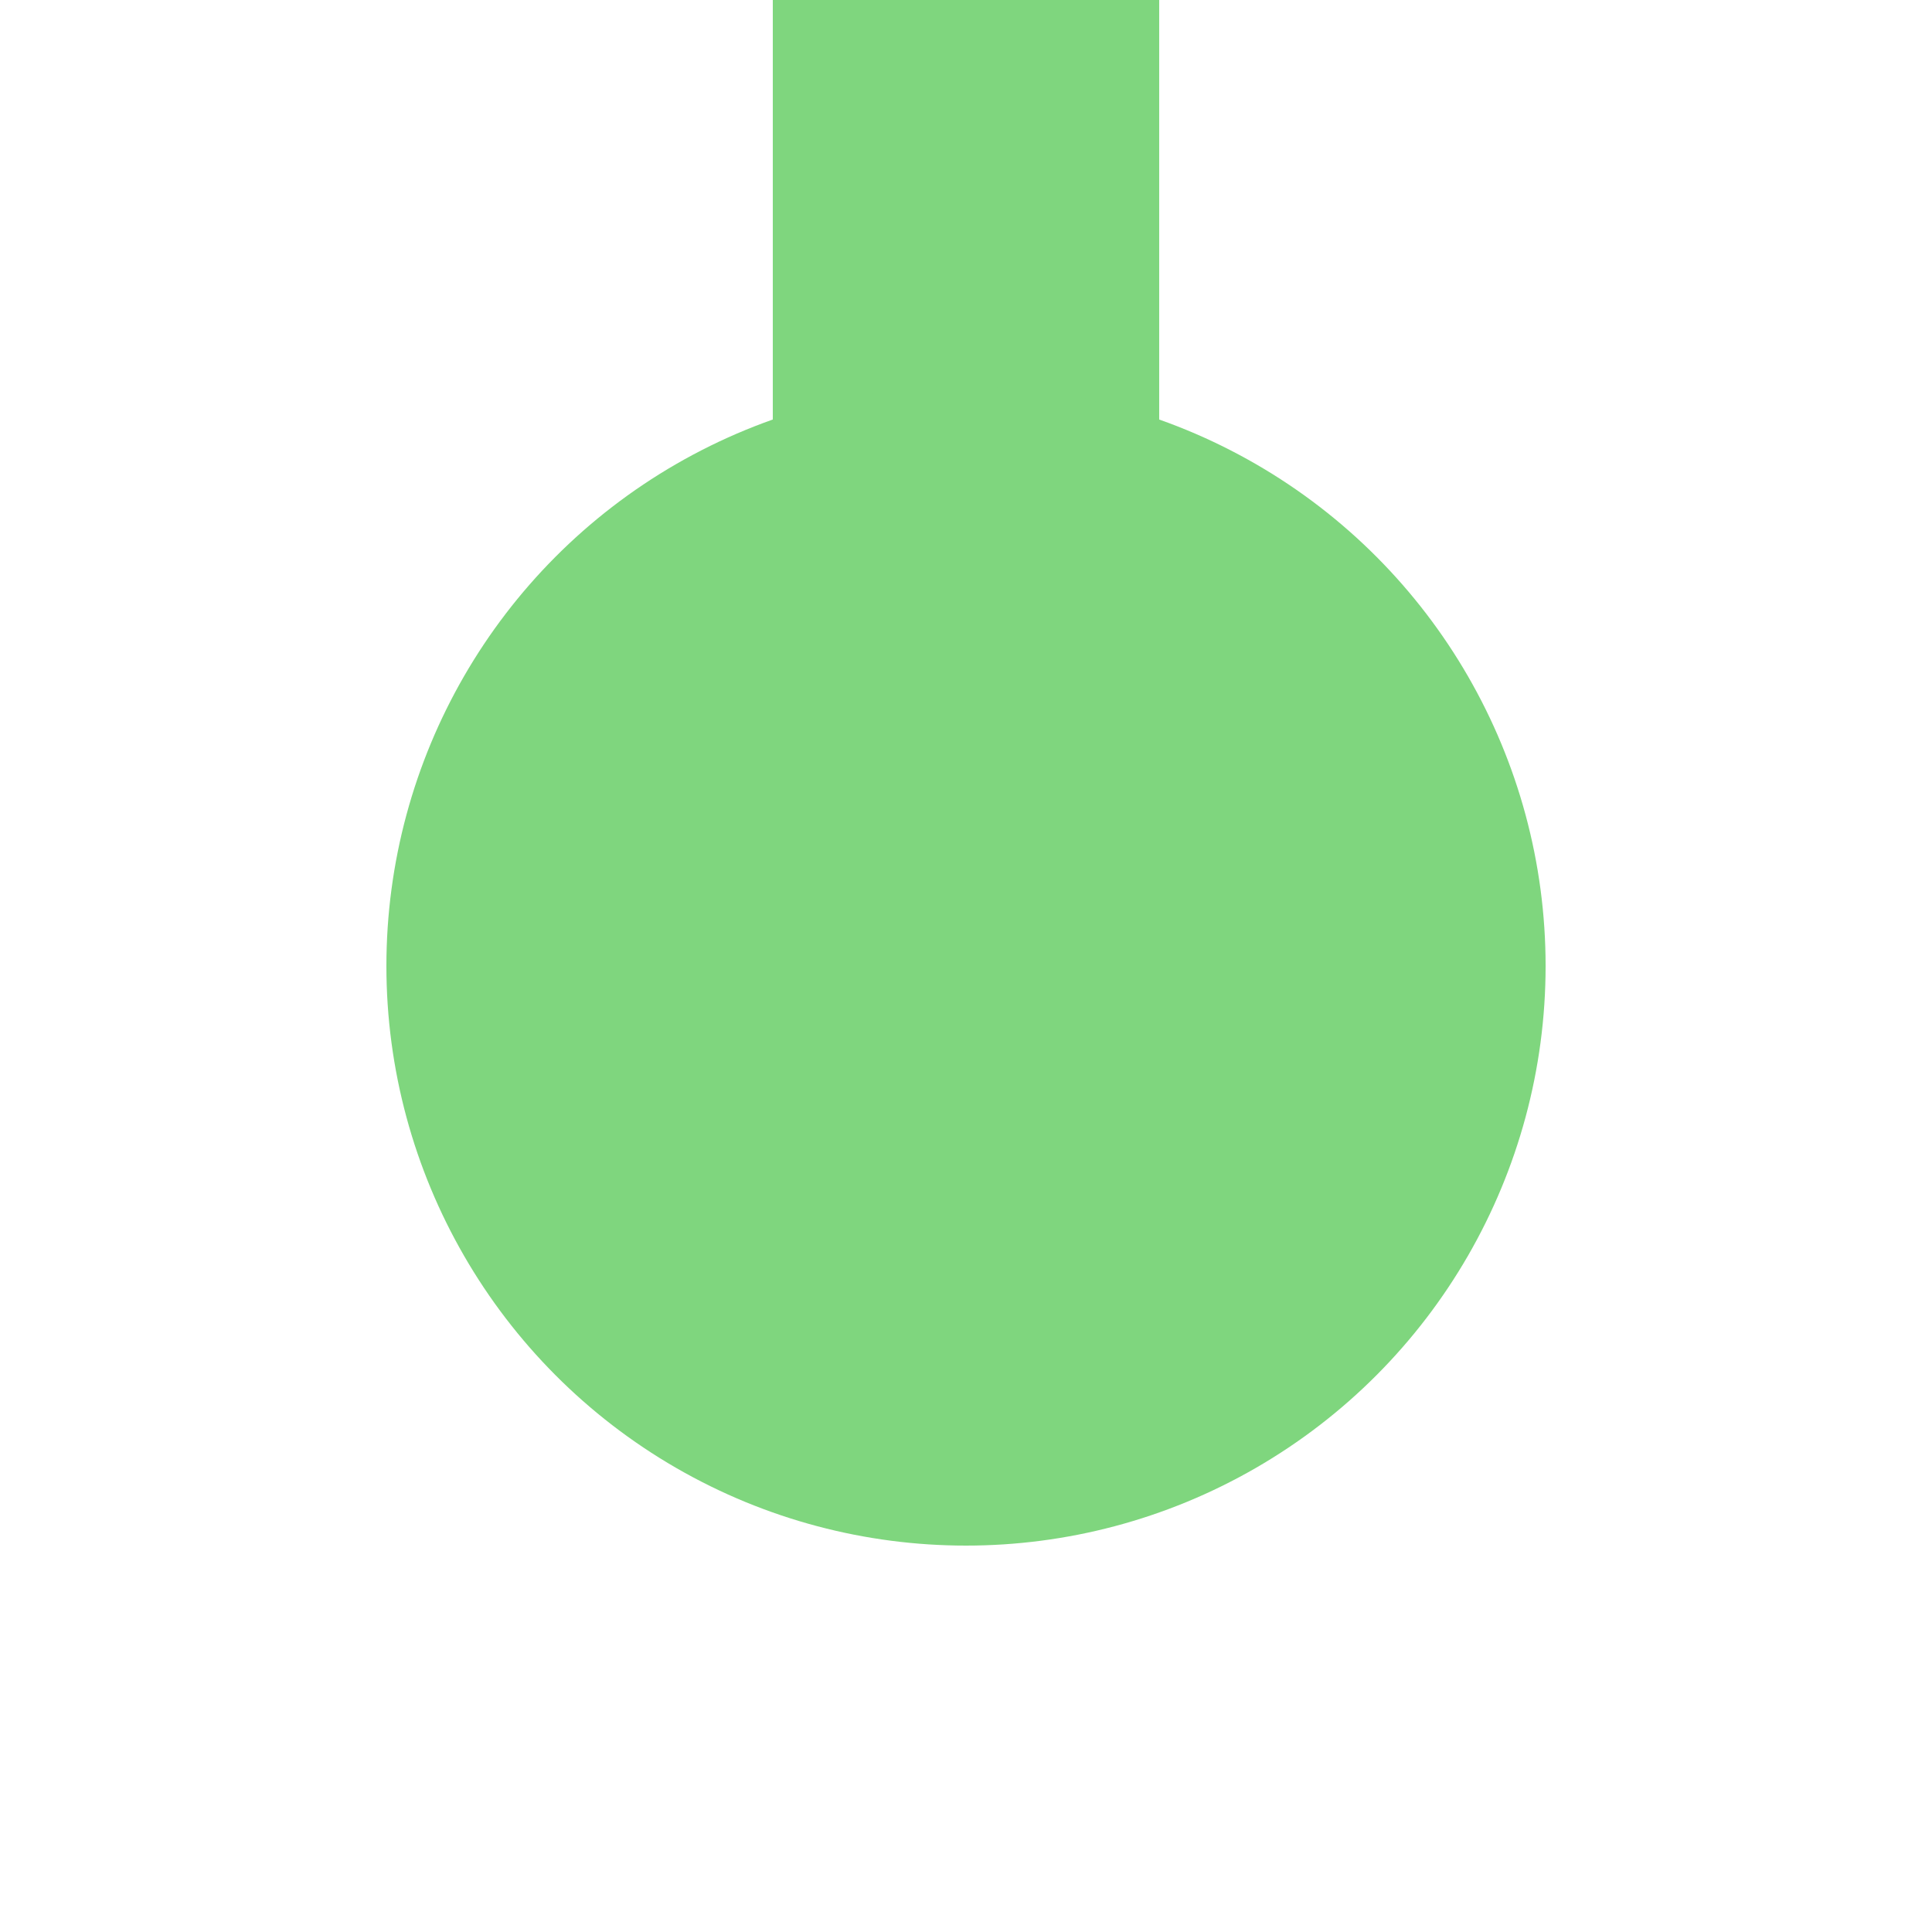
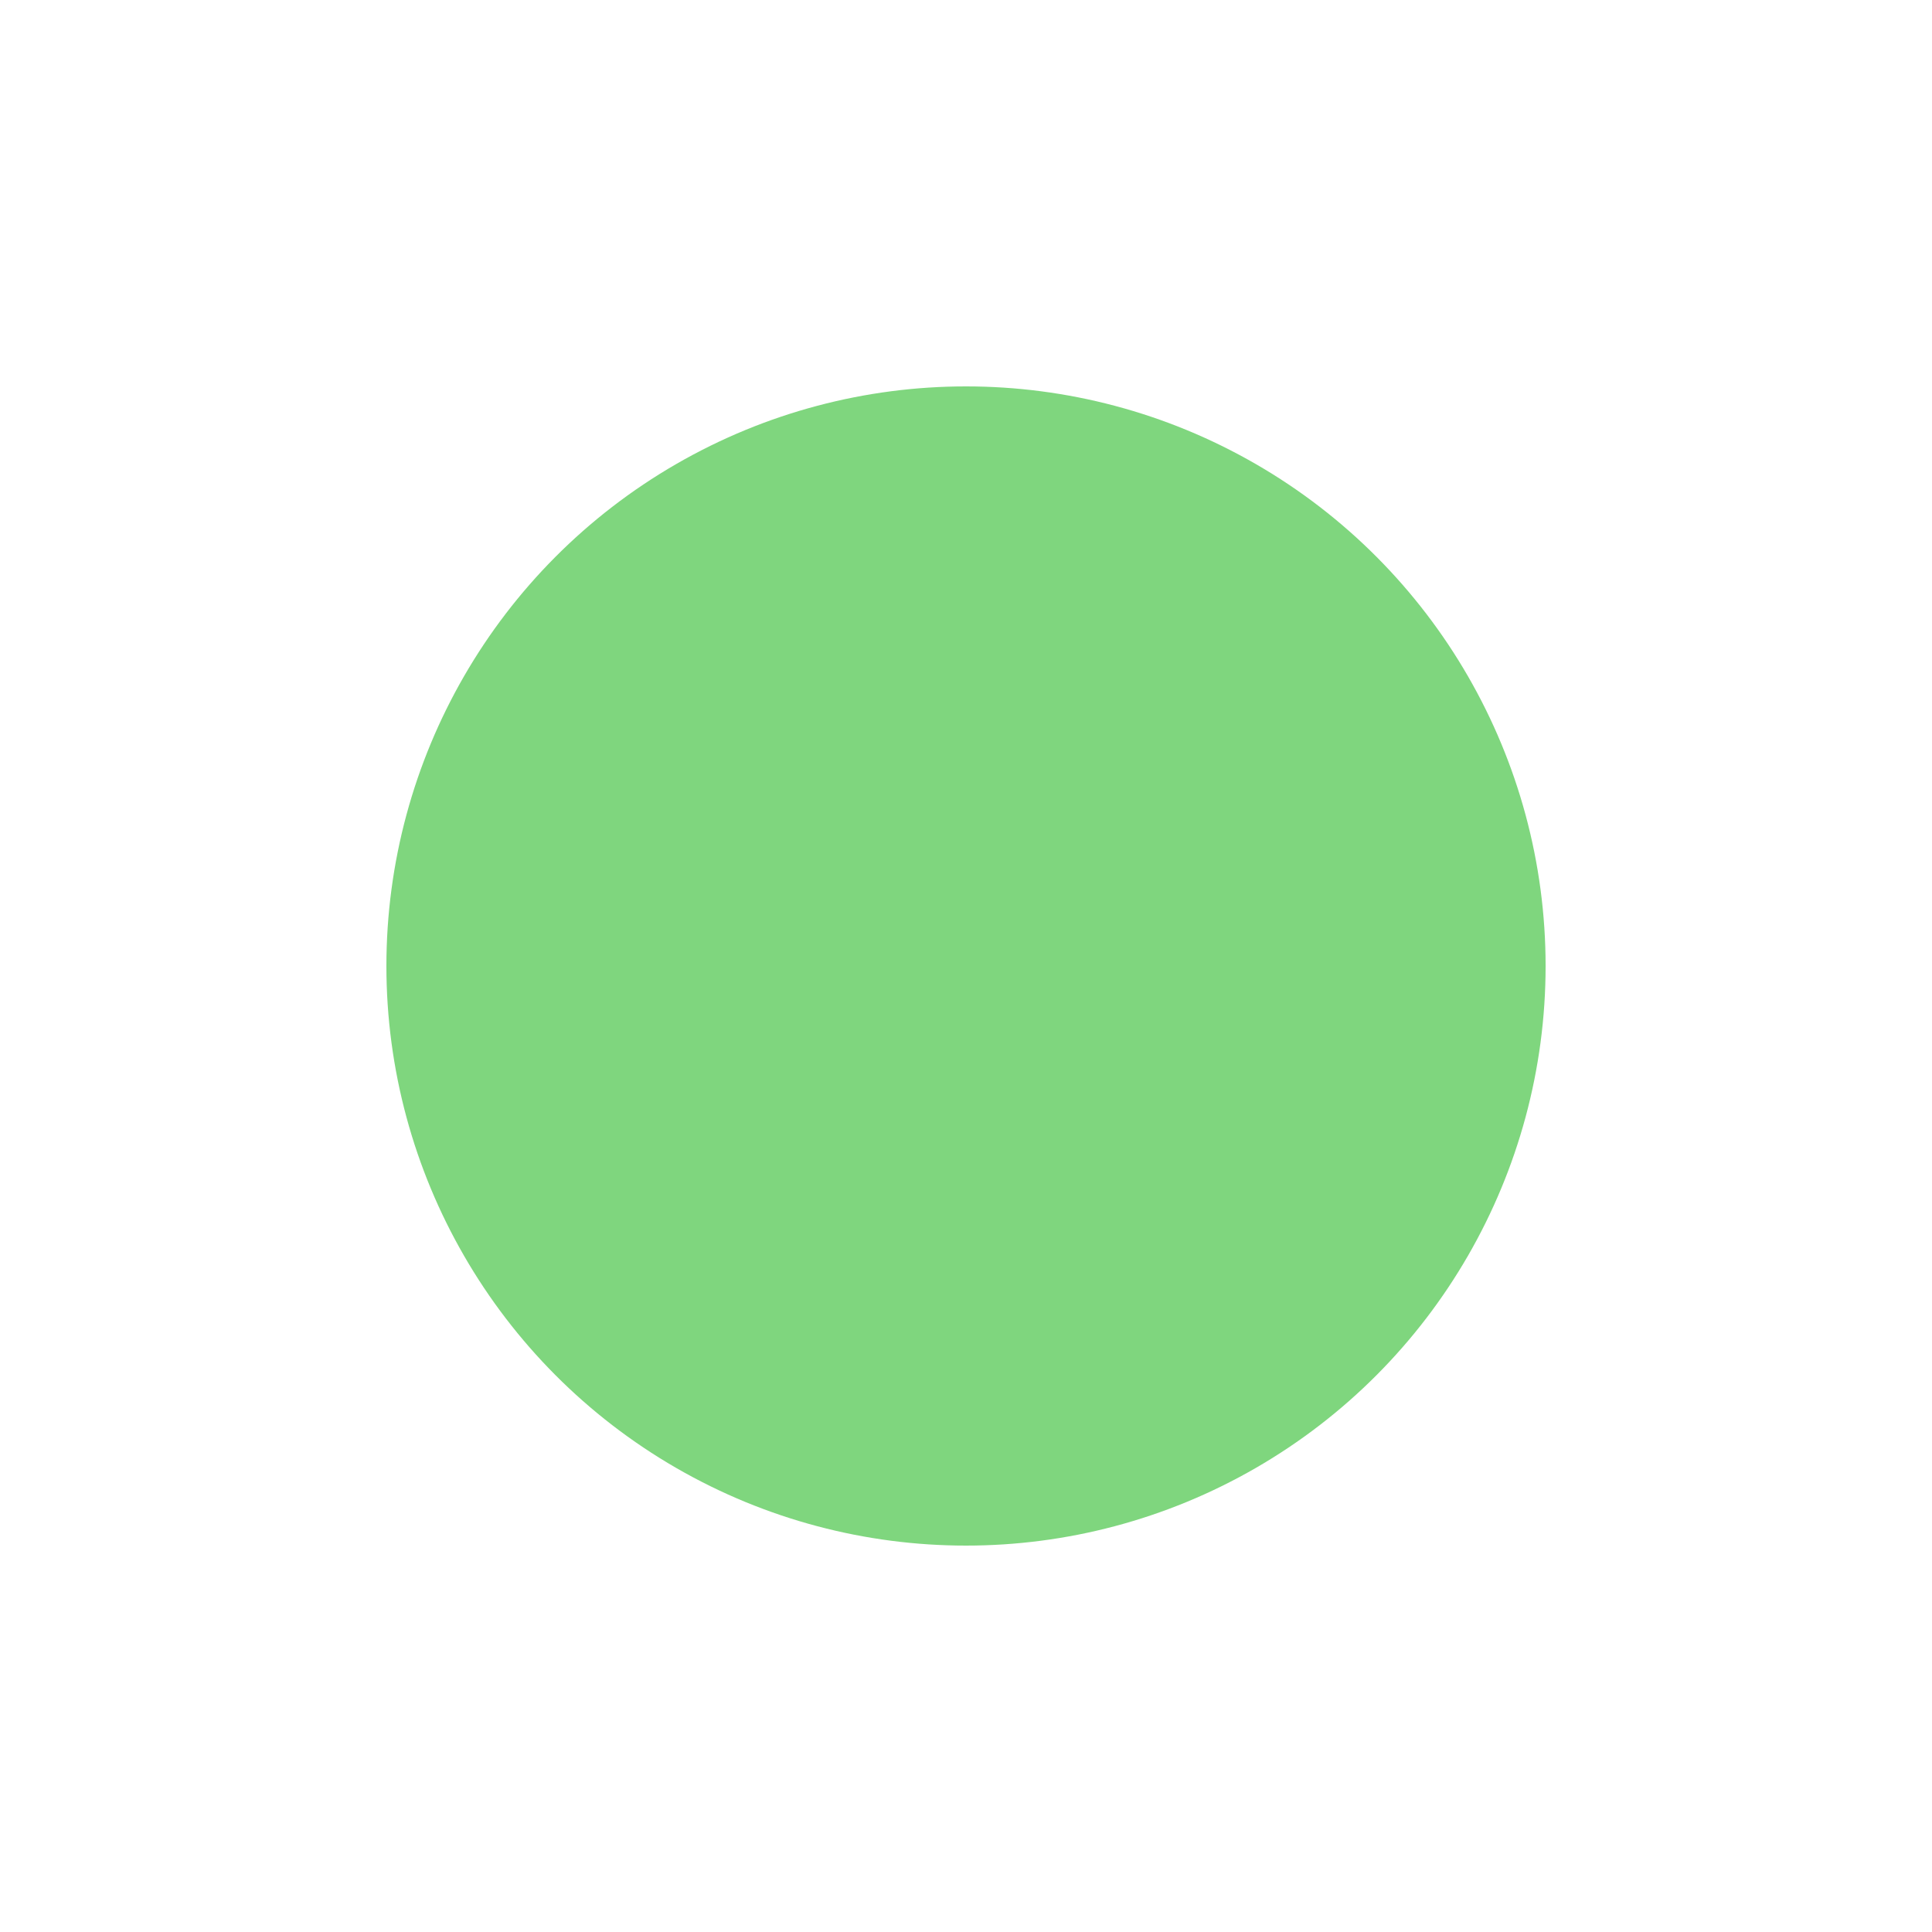
<svg xmlns="http://www.w3.org/2000/svg" width="500" height="500">
  <title>exKBHFe green</title>
-   <path stroke="#7FD67E" d="M 250,250 V 0" stroke-width="100" />
  <circle fill="#7FD67E" cx="250" cy="250" r="150" />
</svg>